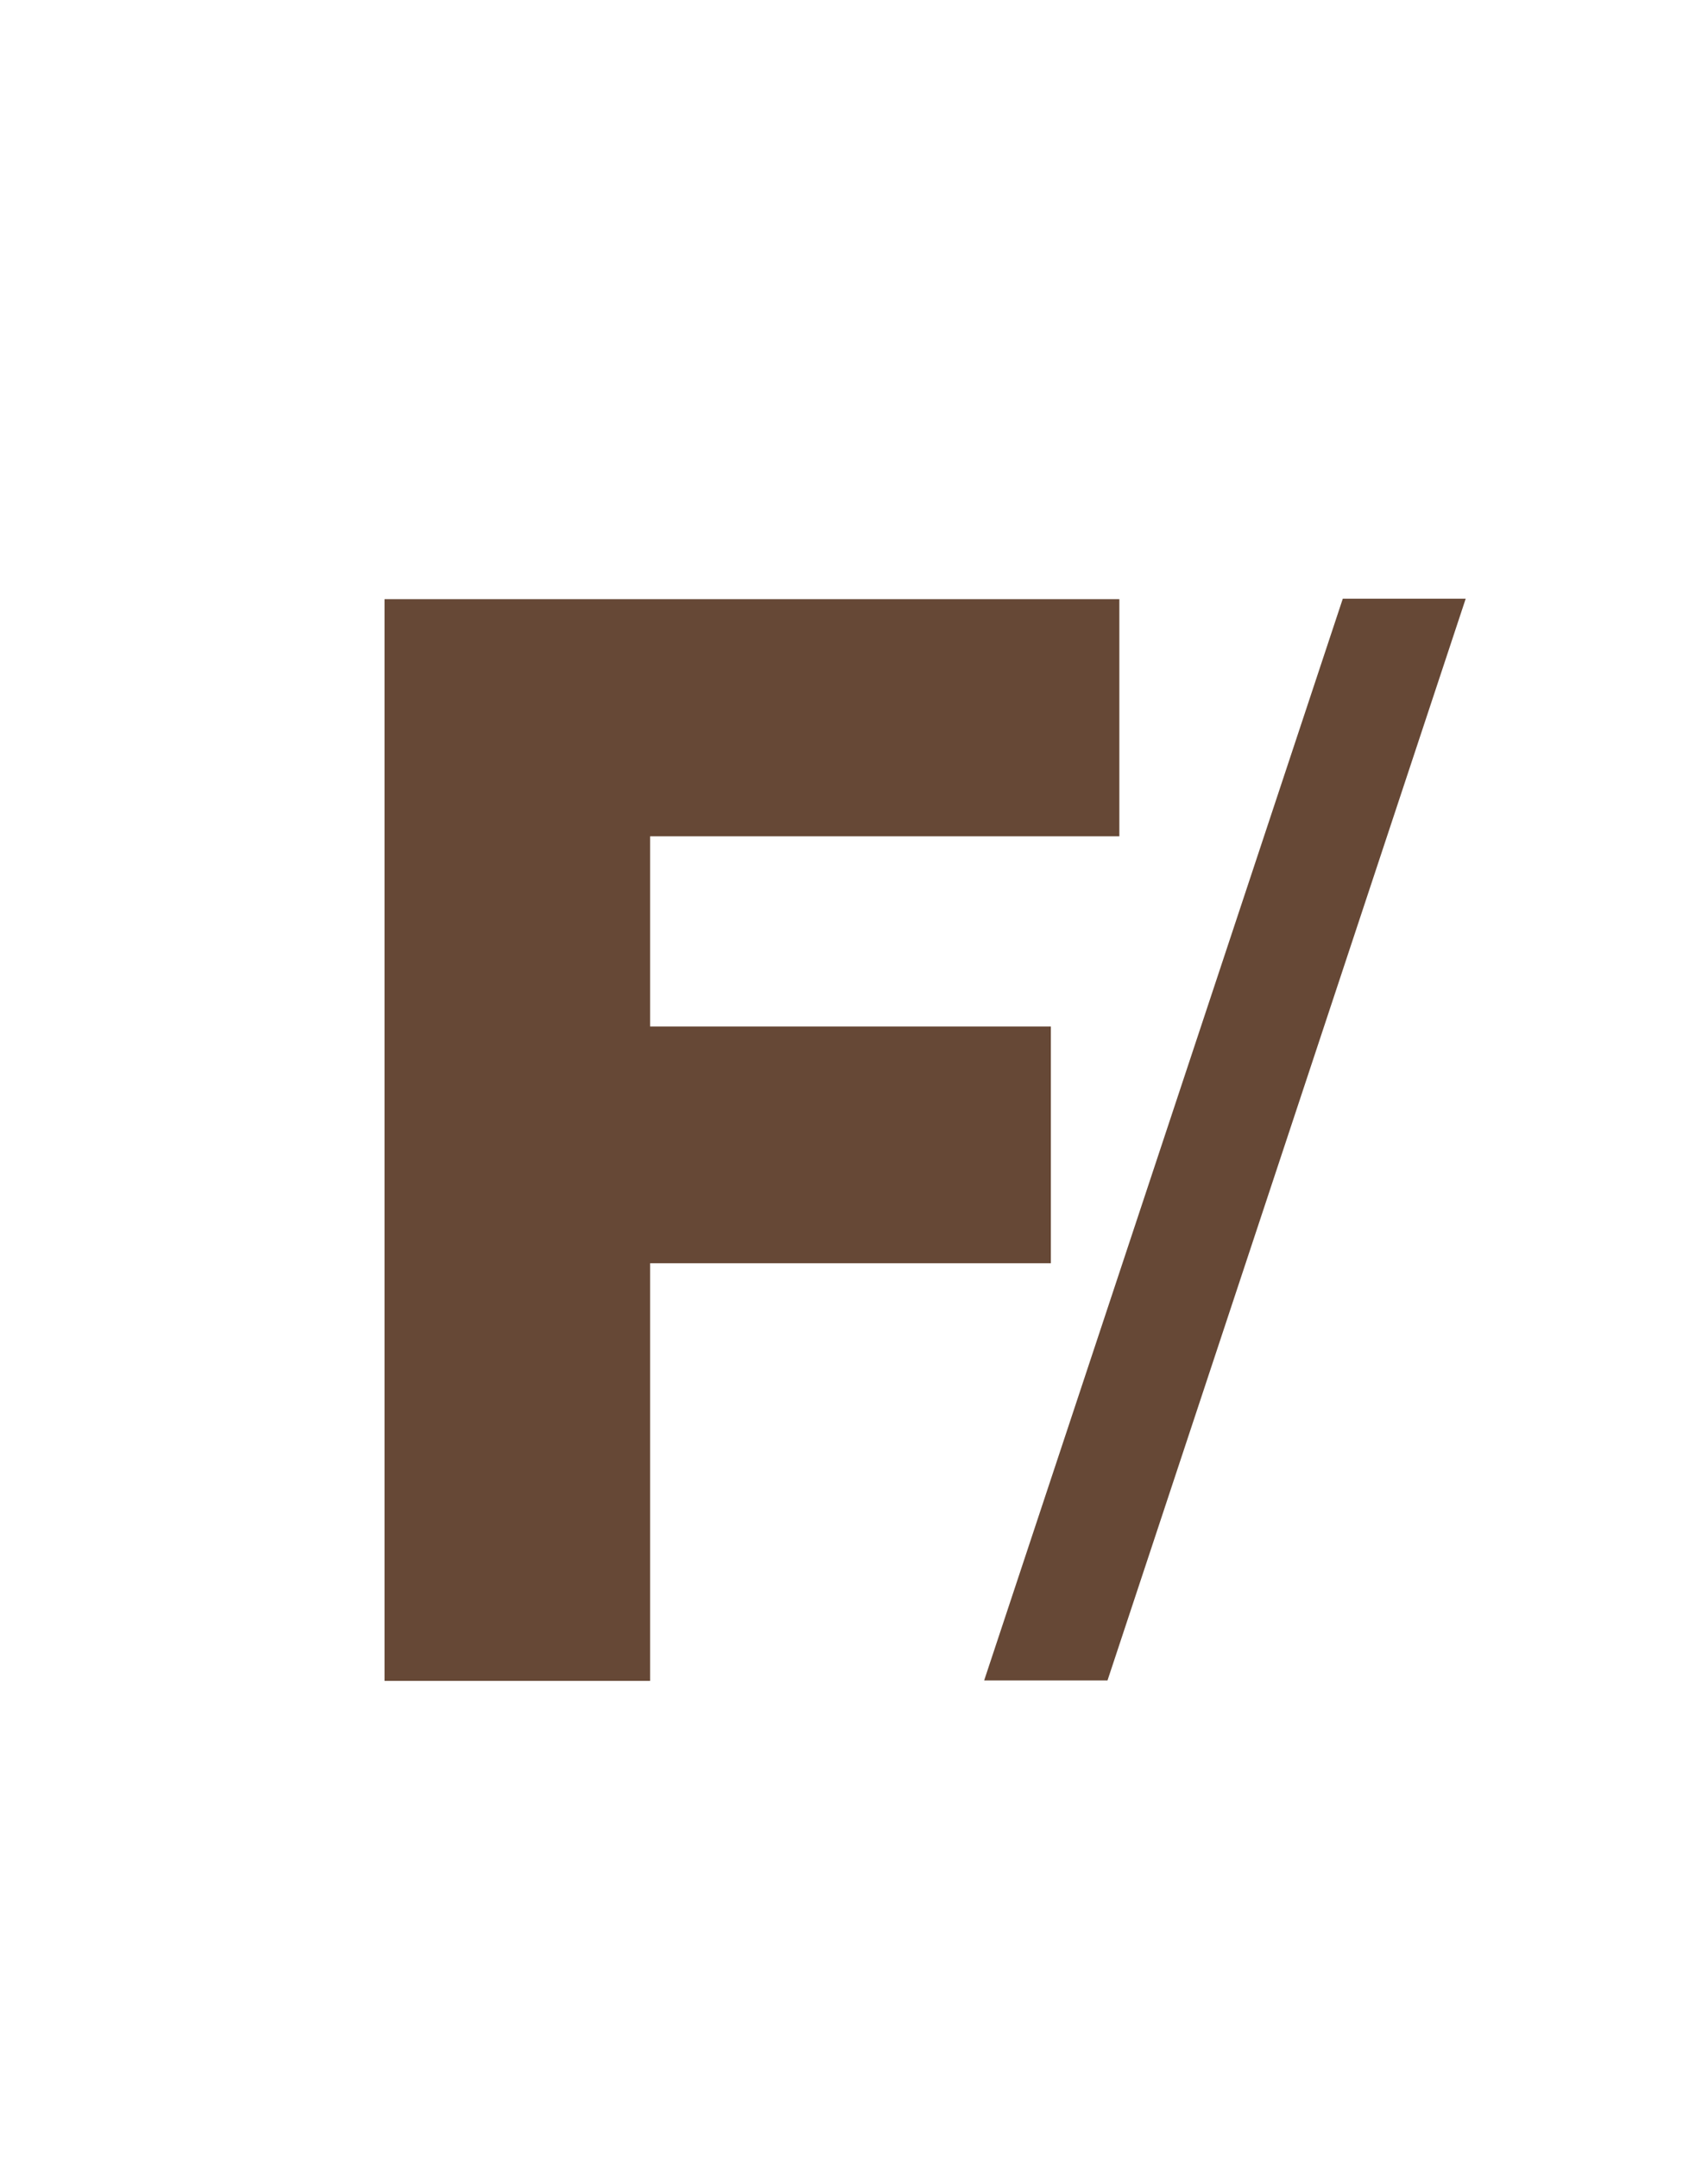
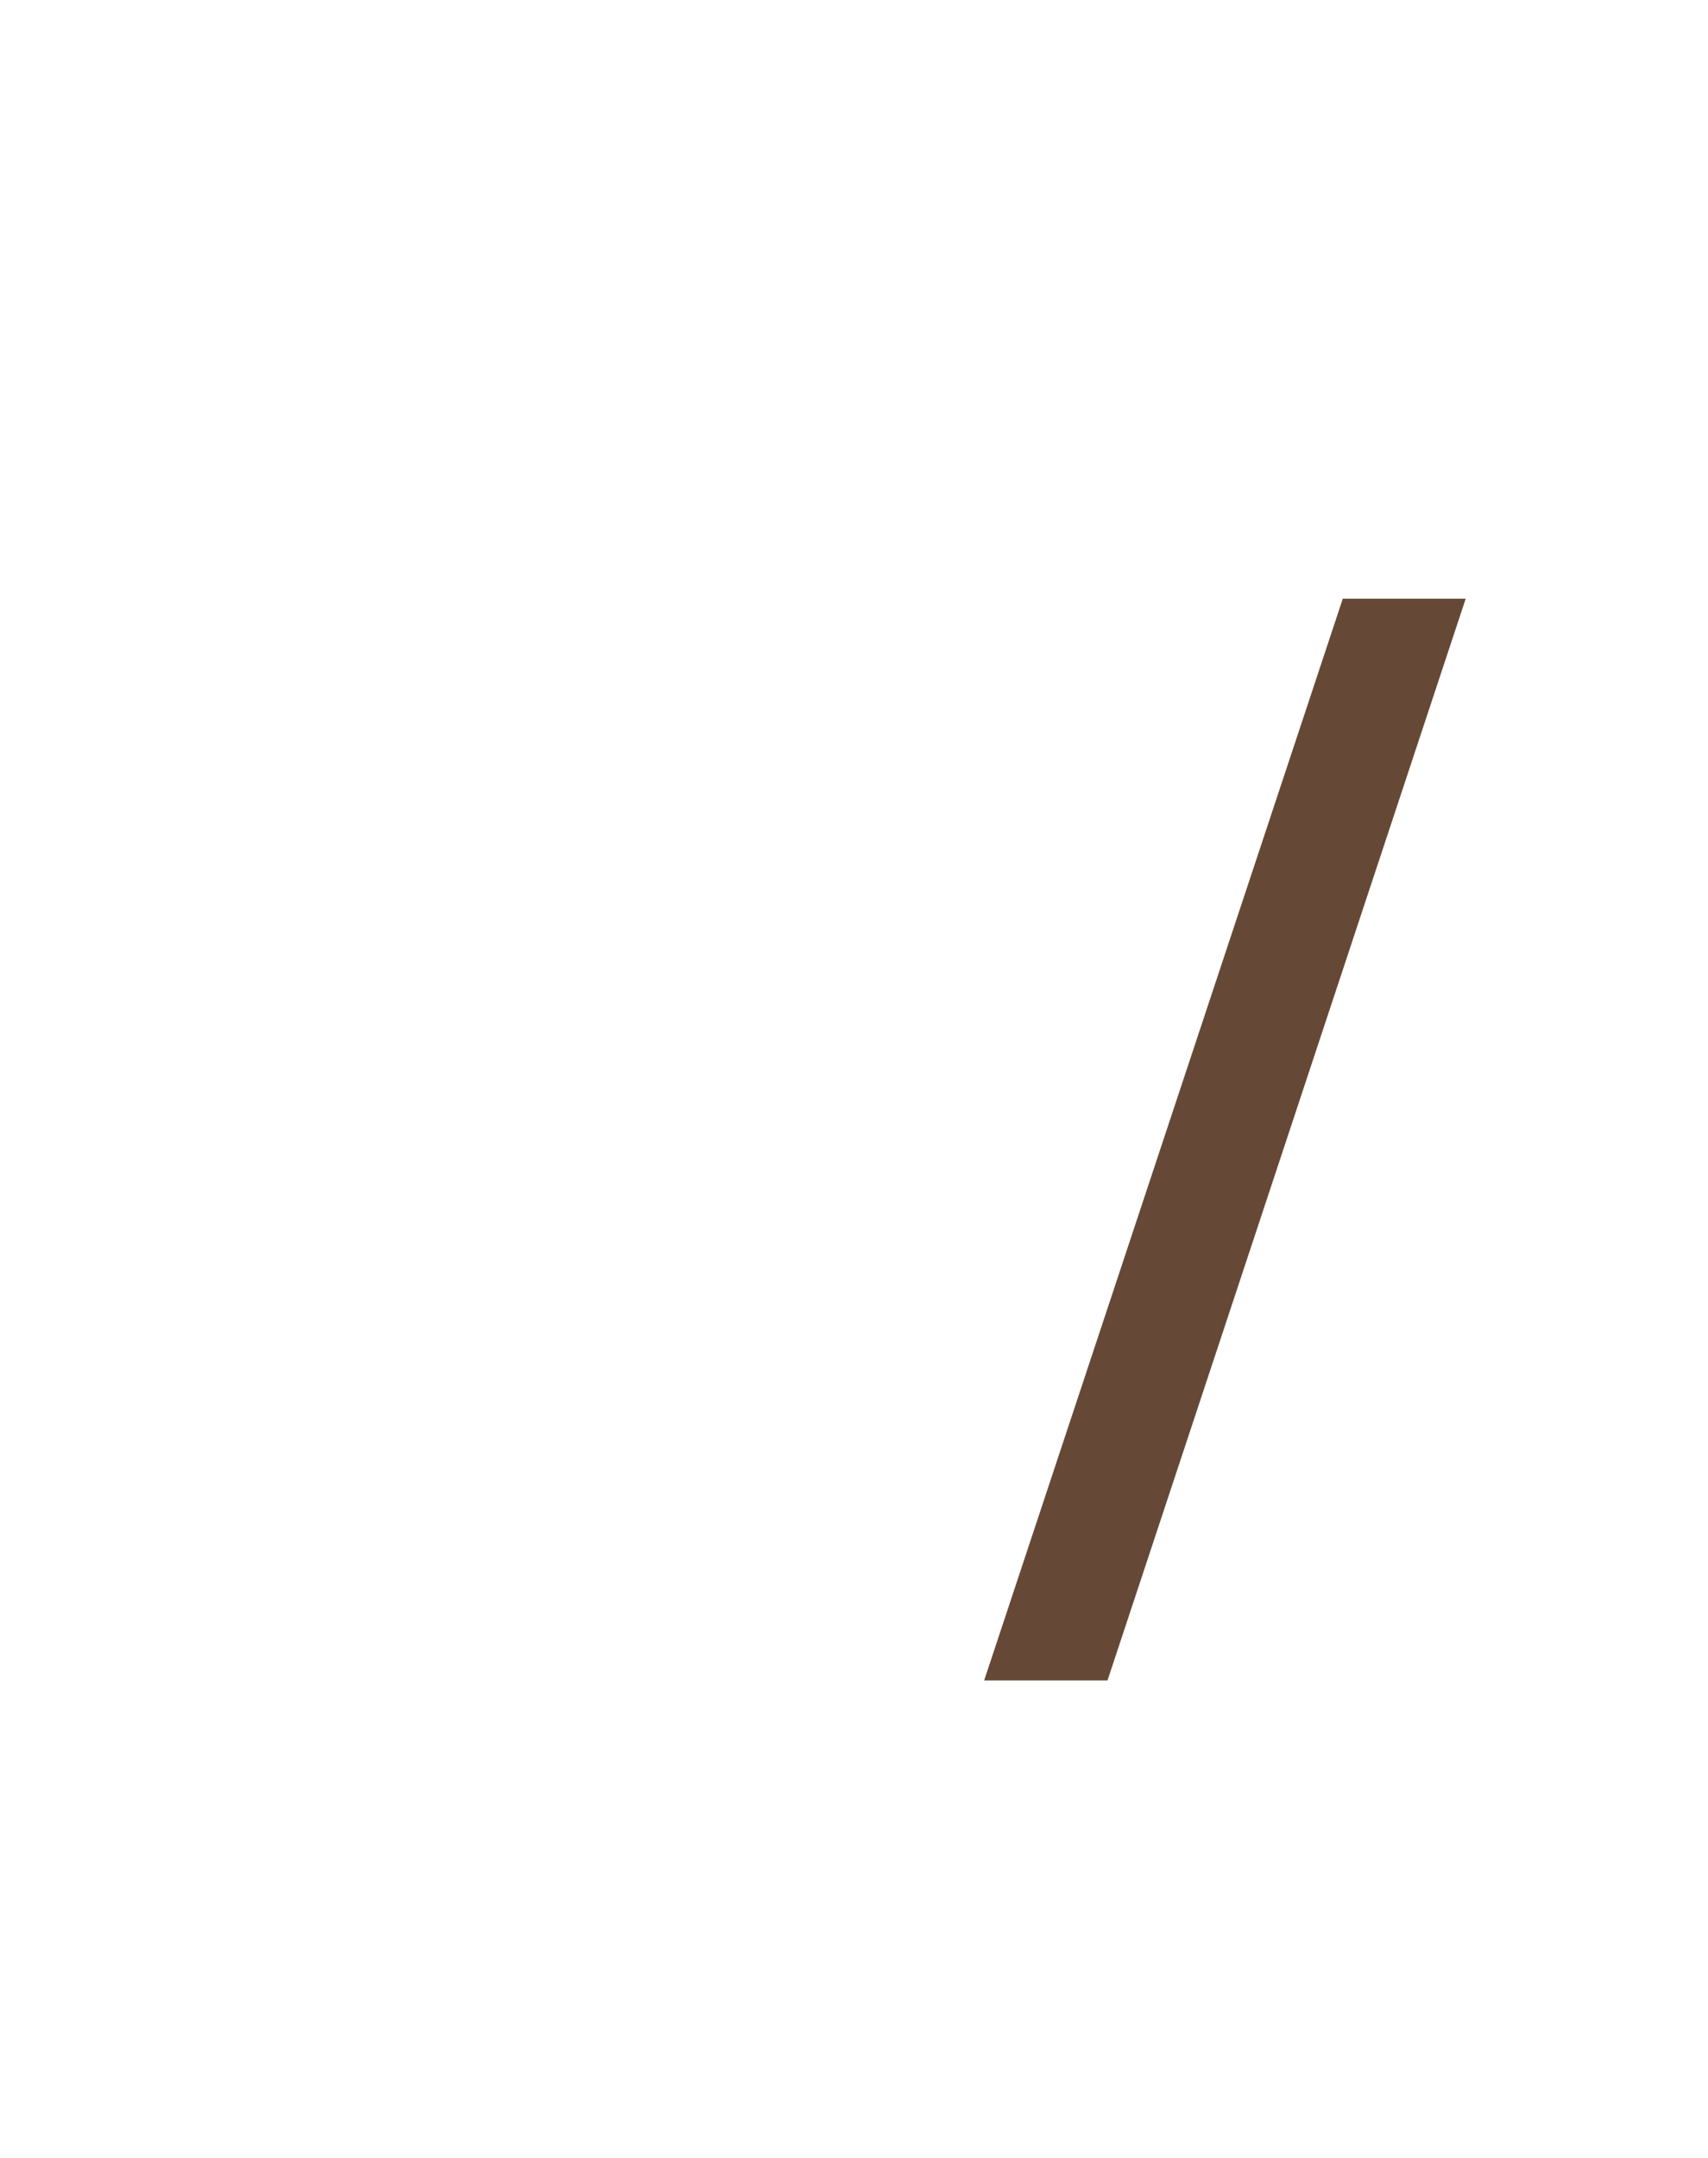
<svg xmlns="http://www.w3.org/2000/svg" width="1.37cm" height="1.73cm" viewBox="0 0 38.91 49.05">
  <defs>
    <style>.a17b5808-347a-4578-893f-4de78cb72b6e{fill:#664836;}</style>
  </defs>
  <g id="ab6a2b3d-2ce2-4562-8d33-836693d044ea" data-name="Grafisme">
-     <path class="a17b5808-347a-4578-893f-4de78cb72b6e" d="M14.81,19v4.33h9.13v5.39H14.81v9.51H8.76V13.6H25.5V19Z" />
    <path class="a17b5808-347a-4578-893f-4de78cb72b6e" d="M25.23,38.22H22.42l8.17-24.63h2.8Z" />
  </g>
</svg>